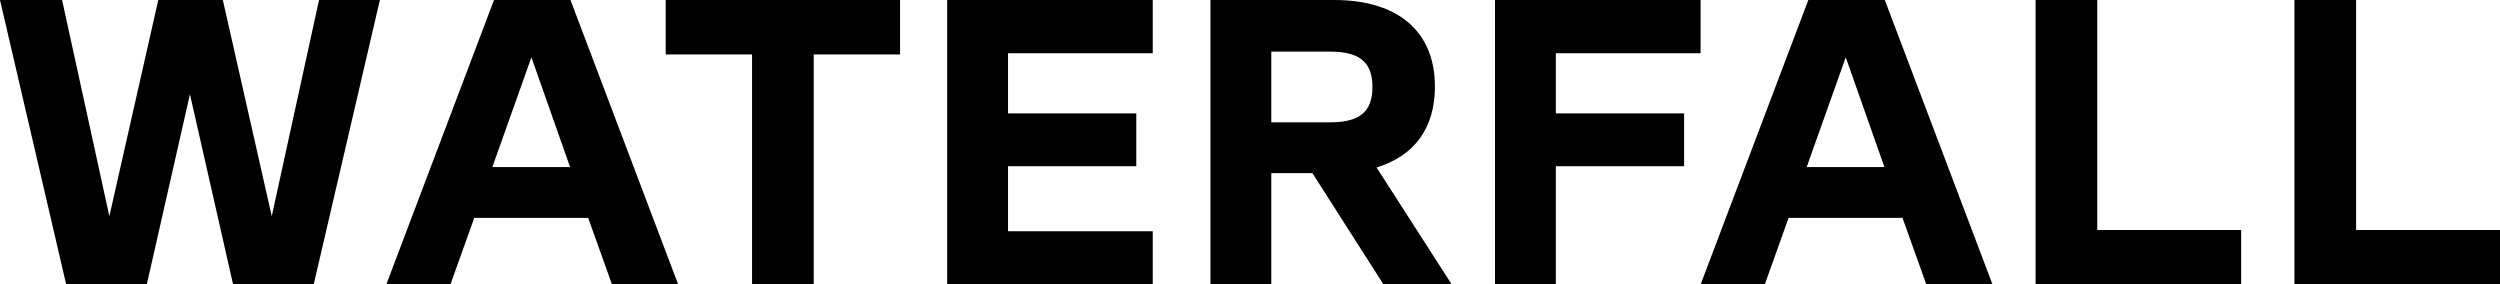
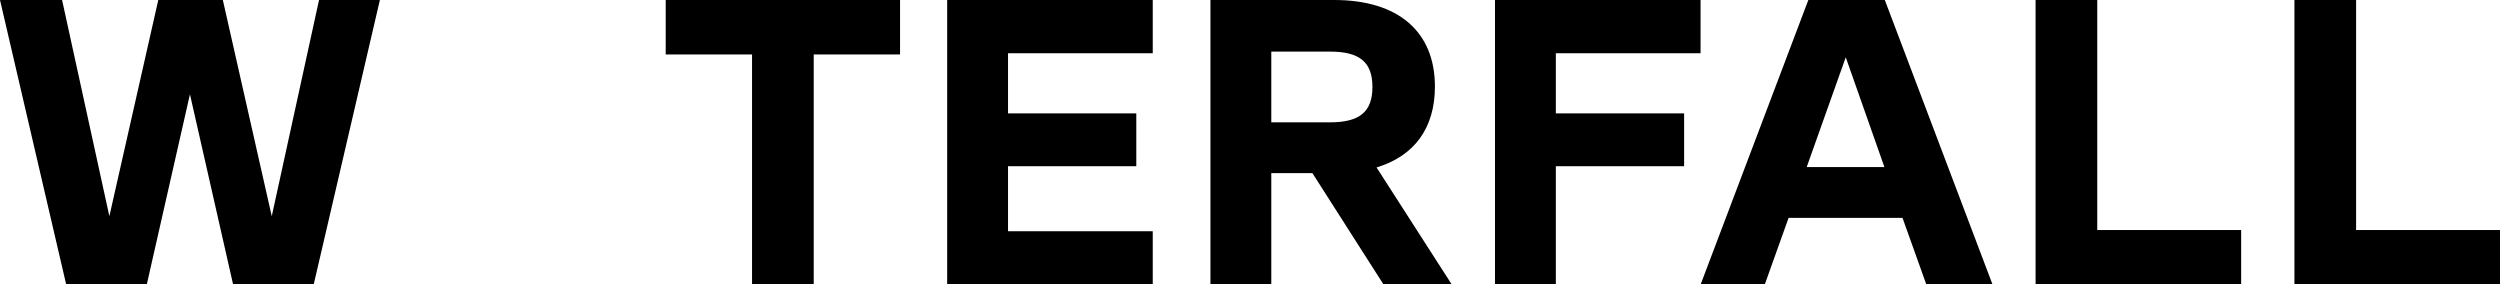
<svg xmlns="http://www.w3.org/2000/svg" width="290" height="33" viewBox="0 0 290 33" fill="none">
  <path d="M31.524 25.08L37.008 0H44.067L36.388 33H27.041L22.033 10.937L17.026 33H7.678L0 0H7.201L12.686 25.08L18.361 0H25.849L31.524 25.08Z" fill="black" />
-   <path d="M78.67 33H70.992L68.226 25.269H55.015L52.249 33H44.809L57.304 0H66.175L78.67 33ZM61.644 6.647L57.114 19.376H66.127L61.644 6.647Z" fill="black" />
  <path d="M104.407 0V6.317H94.391V33H87.238V6.317H77.222V0H104.407Z" fill="black" />
  <path d="M133.718 0V6.176H116.931V13.153H131.81V19.281H116.931V26.824H133.718V33H109.872V0H133.718Z" fill="black" />
  <path d="M168.406 33H160.49L152.239 20.083H147.47V33H140.412V0H154.767C162.206 0 166.451 3.677 166.451 10.041C166.451 14.85 164.066 18.103 159.679 19.423L168.406 33ZM154.29 5.987H147.47V14.19H154.29C157.723 14.19 159.202 12.964 159.202 10.089C159.202 7.213 157.723 5.987 154.29 5.987Z" fill="black" />
  <path d="M197.265 0V6.176H180.477V13.153H195.357V19.281H180.477V33H173.419V0H197.265Z" fill="black" />
  <path d="M231.133 33H223.455L220.689 25.269H207.478L204.712 33H197.272L209.767 0H218.638L231.133 33ZM214.107 6.647L209.577 19.376H218.59L214.107 6.647Z" fill="black" />
  <path d="M243.281 0V26.683H259.973V33H236.128V0H243.281Z" fill="black" />
  <path d="M273.308 0V26.683H290V33H266.154V0H273.308Z" fill="black" />
</svg>